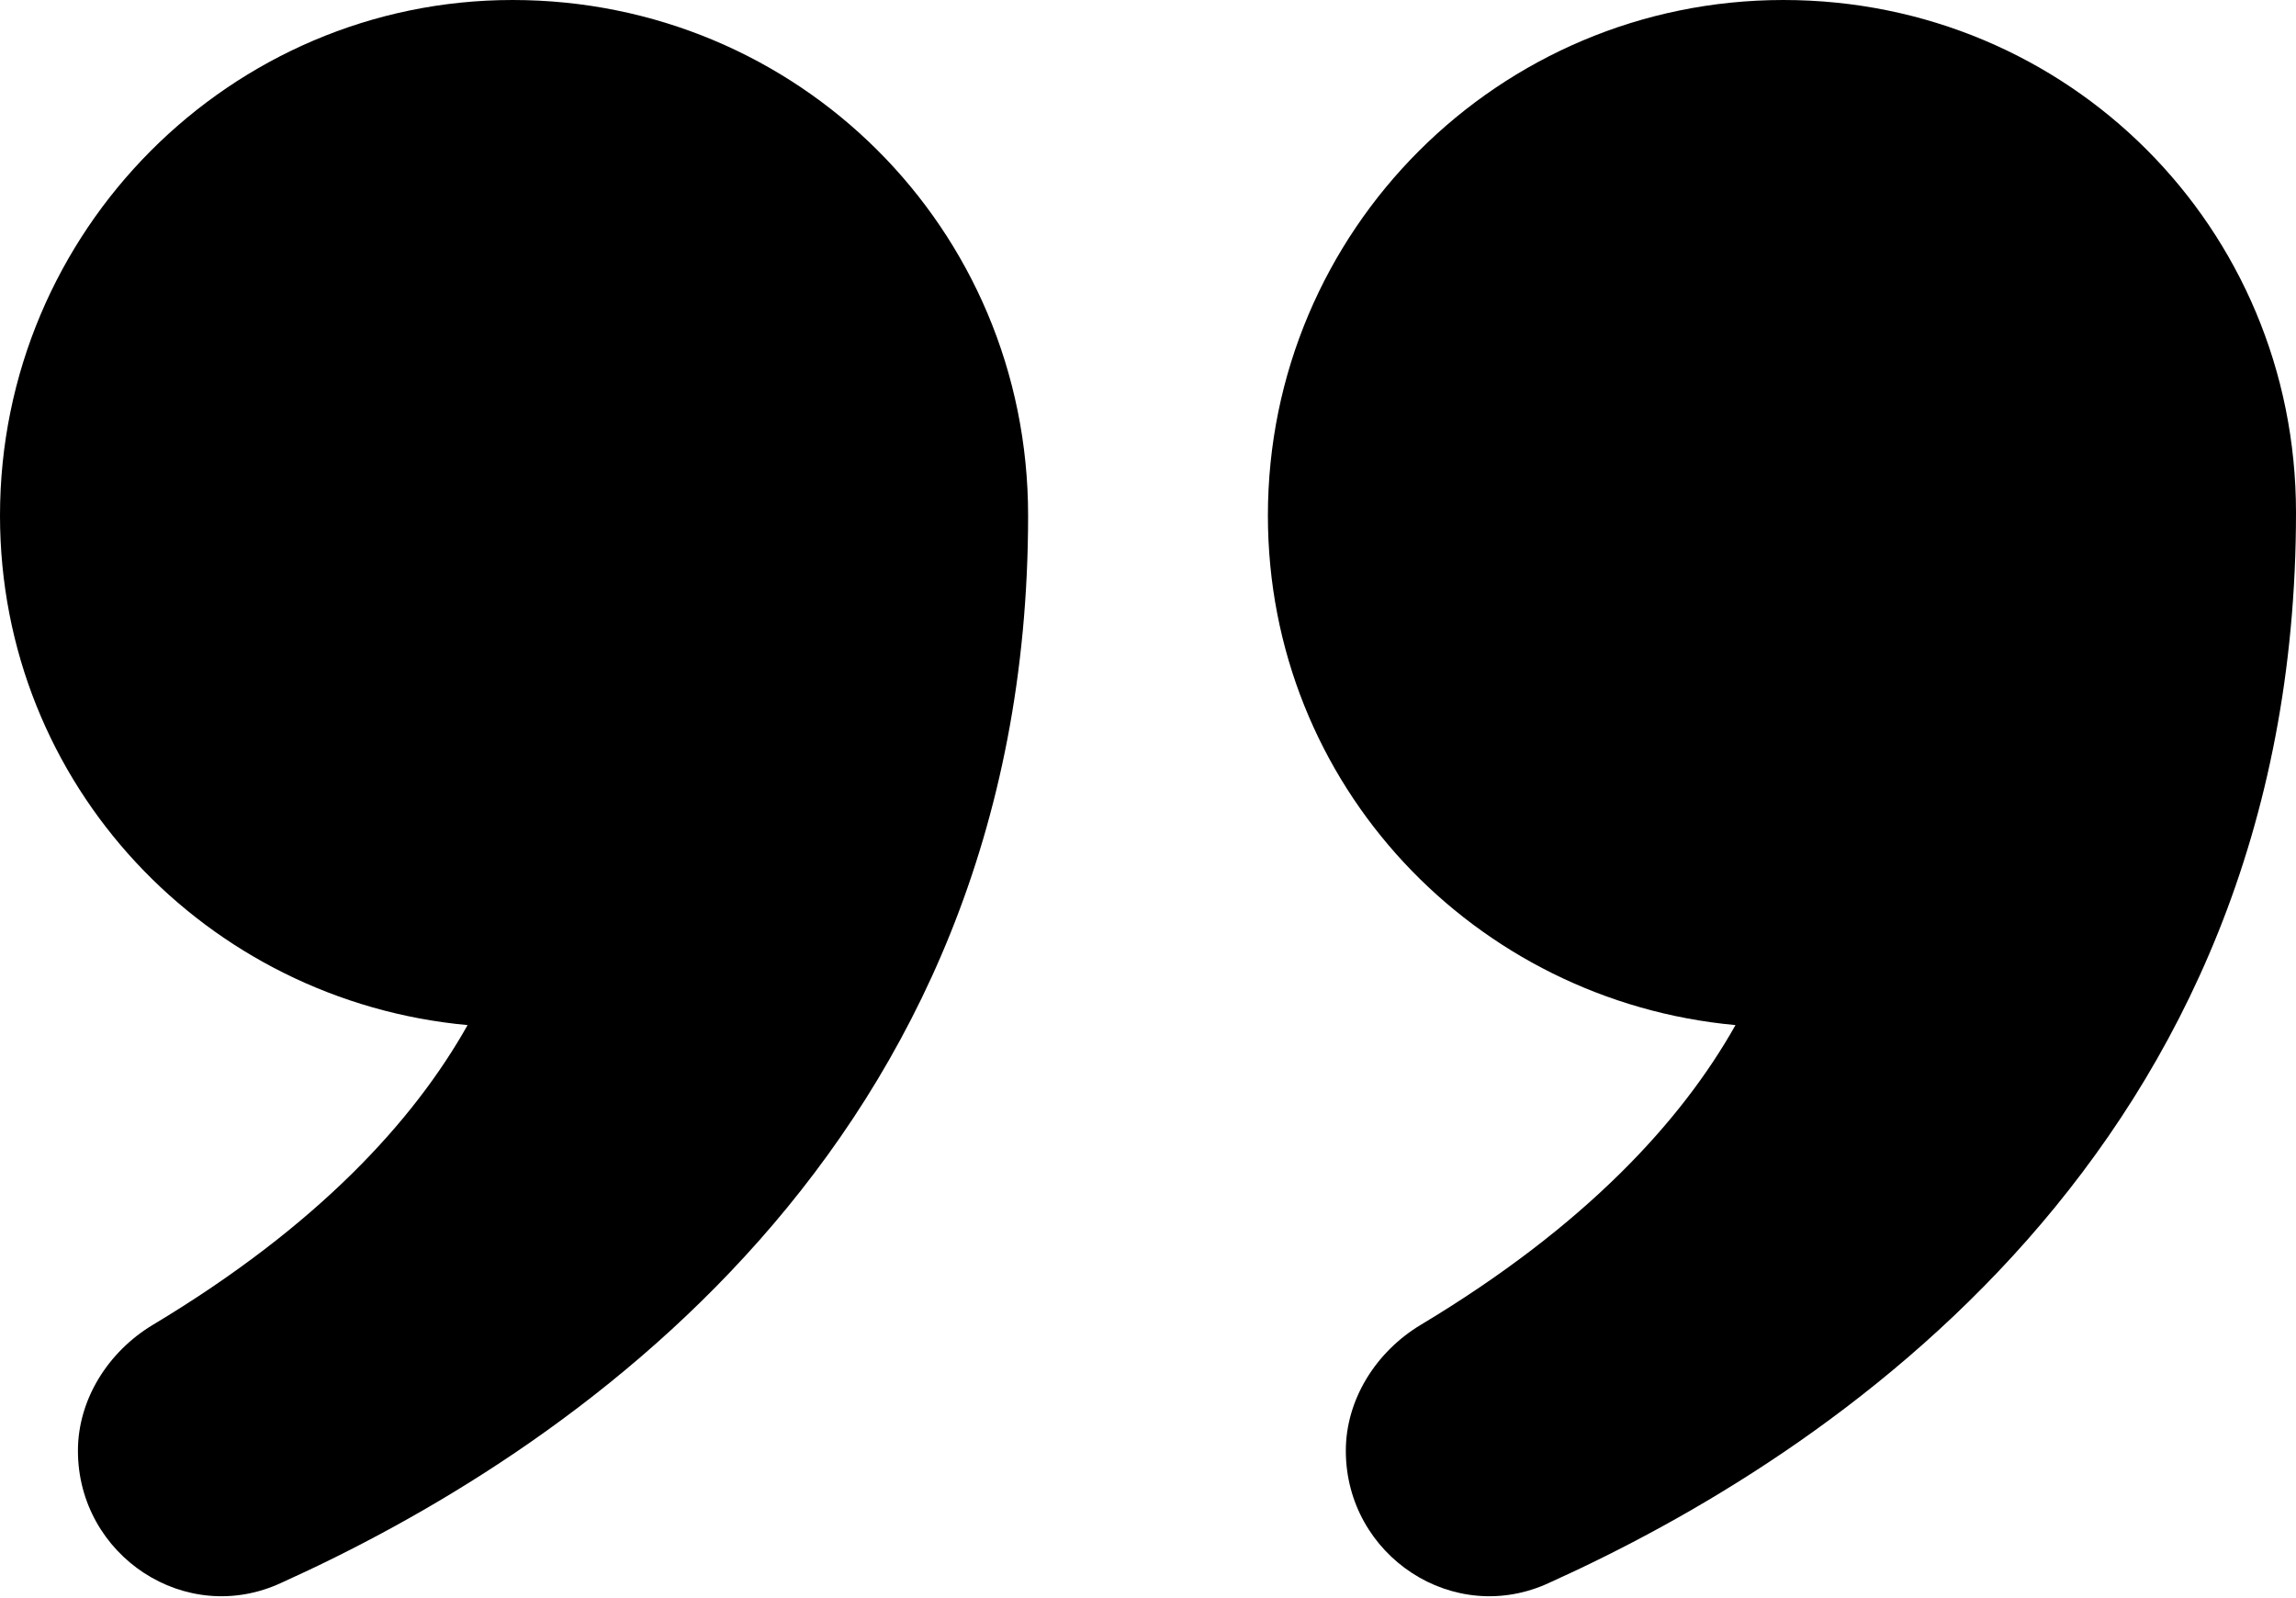
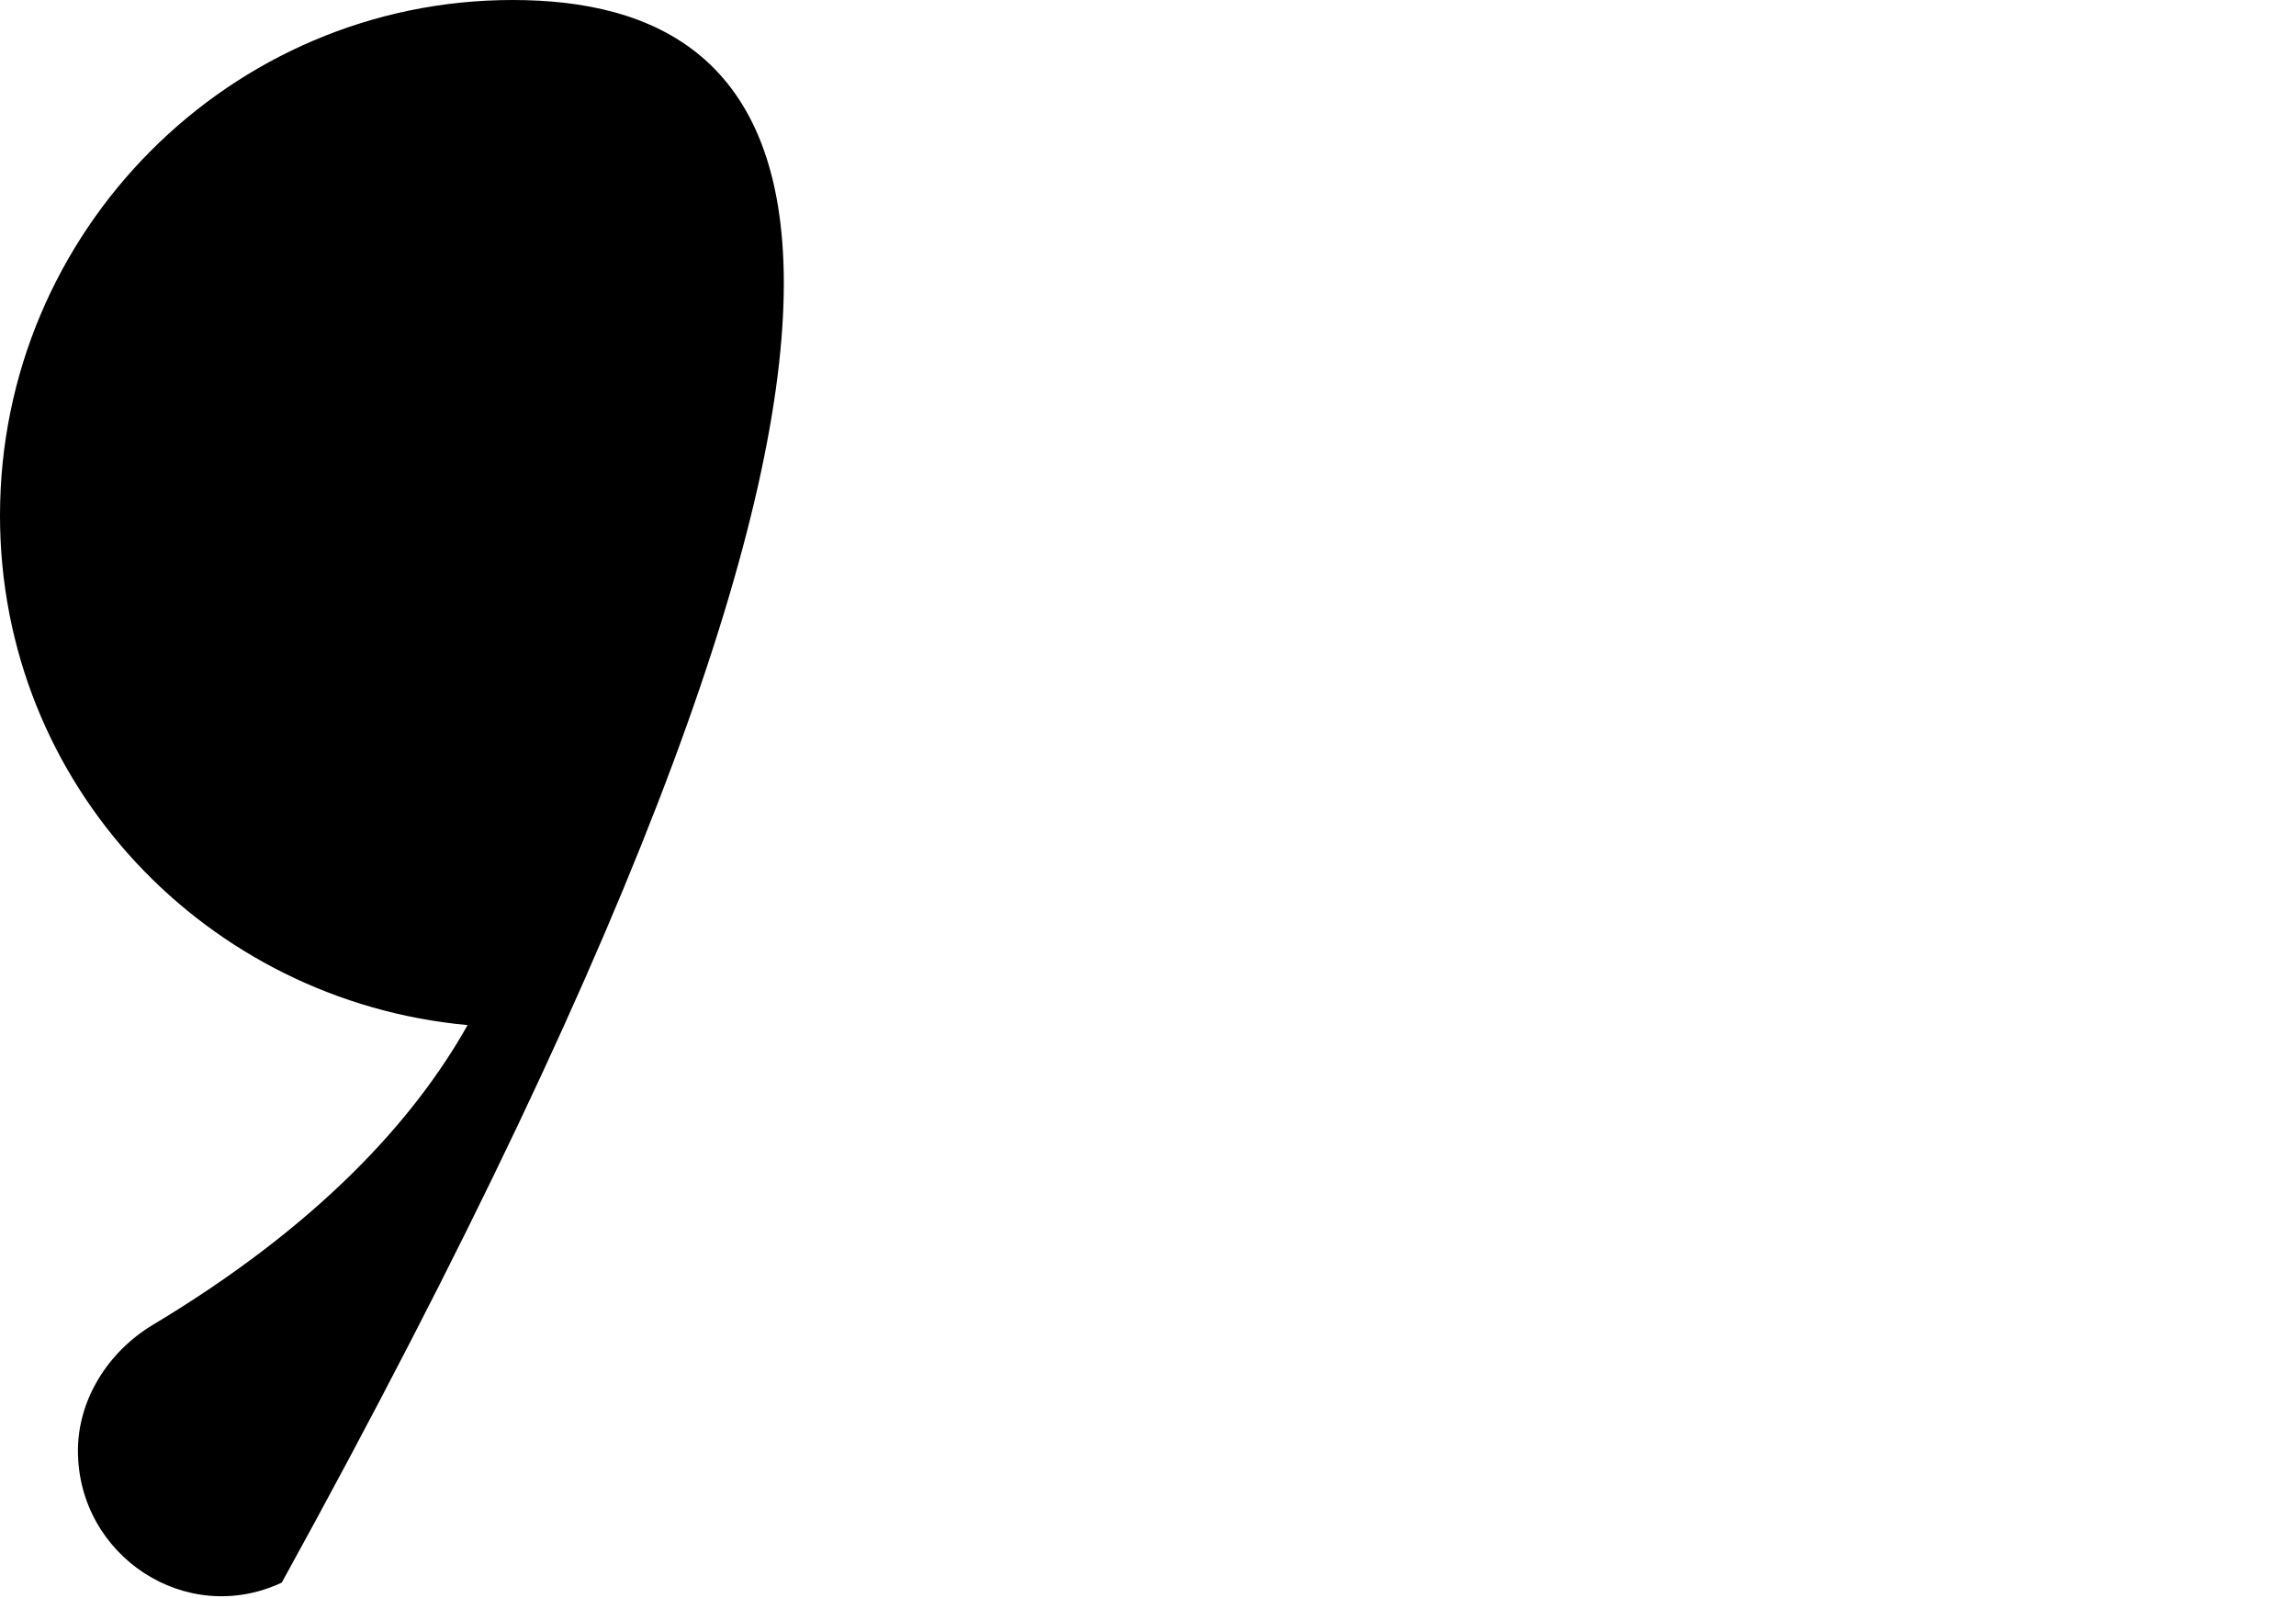
<svg xmlns="http://www.w3.org/2000/svg" version="1.1" id="Capa_1" x="0px" y="0px" viewBox="0 0 76.6 53.3" style="enable-background:new 0 0 76.6 53.3;" xml:space="preserve">
  <g id="Capa_2_00000086653203451856153860000011447759389074806177_">
</g>
  <g>
-     <path d="M17.1,0C7.7,0,0,7.7,0,17.2c0,9,6.9,16.2,15.6,17c-1.8,3.2-5,6.7-10.5,10c-1.5,0.9-2.5,2.5-2.5,4.2c0,3.5,3.6,5.9,6.8,4.4   c9.3-4.2,24.9-14.4,24.9-35.6C34.3,7.6,26.6,0,17.1,0z" />
-     <path d="M59.5,0C50,0,42.3,7.7,42.3,17.2c0,9,6.9,16.2,15.6,17c-1.8,3.2-5,6.7-10.5,10c-1.5,0.9-2.5,2.5-2.5,4.2   c0,3.5,3.6,5.9,6.8,4.4c9.3-4.2,24.9-14.4,24.9-35.7C76.6,7.6,69,0,59.5,0z" />
+     <path d="M17.1,0C7.7,0,0,7.7,0,17.2c0,9,6.9,16.2,15.6,17c-1.8,3.2-5,6.7-10.5,10c-1.5,0.9-2.5,2.5-2.5,4.2c0,3.5,3.6,5.9,6.8,4.4   C34.3,7.6,26.6,0,17.1,0z" />
  </g>
</svg>